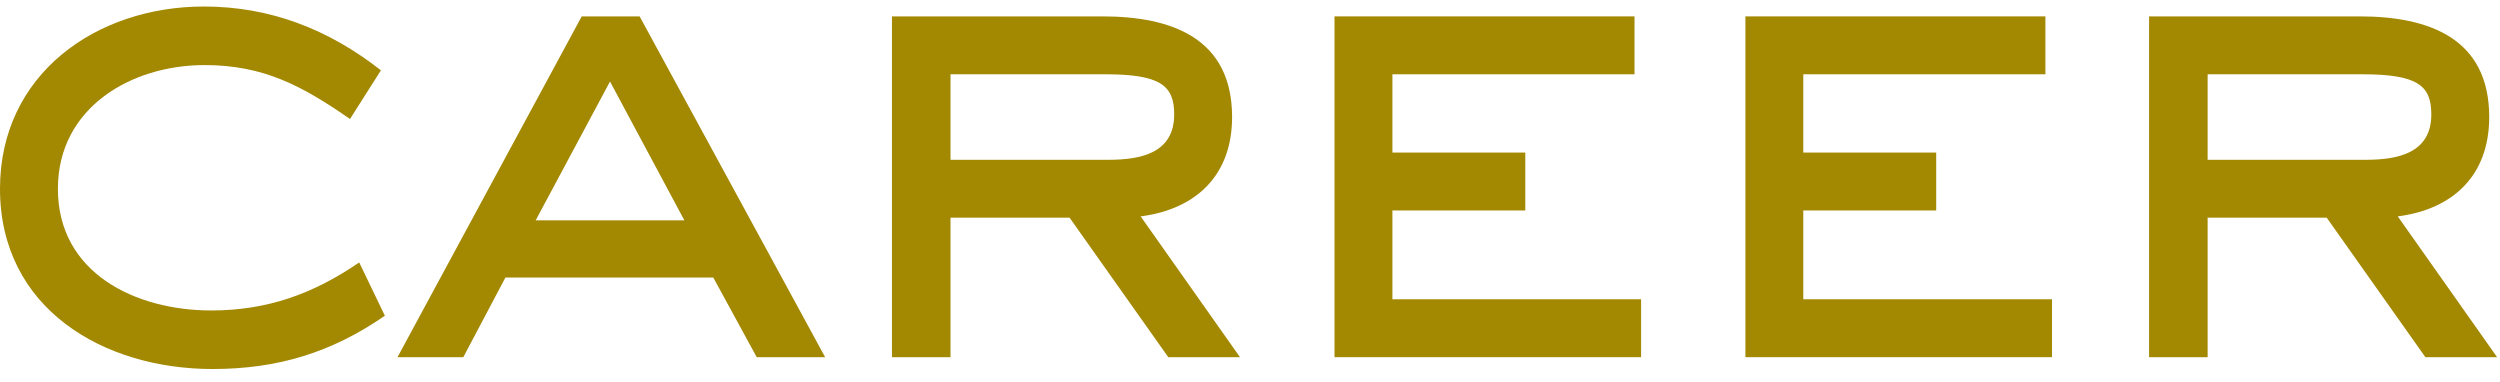
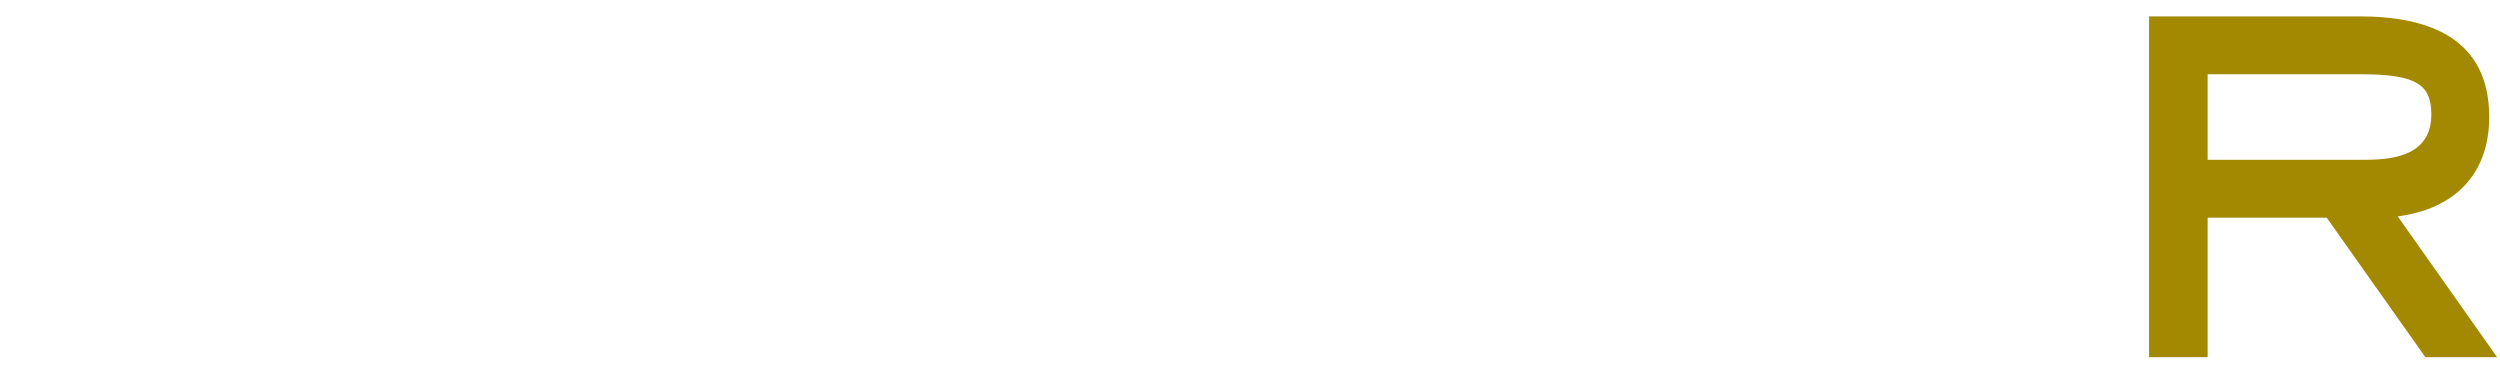
<svg xmlns="http://www.w3.org/2000/svg" width="190" height="29" viewBox="0 0 190 29" fill="none">
  <path d="M189.78 27.145H184.33L176.83 16.545H167.78V27.145H163.33V1.245H179.33C184.58 1.245 189.18 2.895 189.18 8.895C189.18 13.295 186.48 15.895 182.23 16.445L189.78 27.145ZM184.78 8.695C184.78 6.495 183.73 5.645 179.53 5.645H167.78V12.145H179.78C182.23 12.145 184.78 11.645 184.78 8.695Z" fill="#A38801" />
-   <path d="M155.951 27.145H132.651V1.245H155.451V5.645H137.051V11.595H147.151V15.995H137.051V22.745H155.951V27.145Z" fill="#A38801" />
-   <path d="M124.723 27.145H101.423V1.245H124.223V5.645H105.823V11.595H115.923V15.995H105.823V22.745H124.723V27.145Z" fill="#A38801" />
-   <path d="M94.239 27.145H88.789L81.289 16.545H72.239V27.145H67.789V1.245H83.789C89.039 1.245 93.639 2.895 93.639 8.895C93.639 13.295 90.939 15.895 86.689 16.445L94.239 27.145ZM89.239 8.695C89.239 6.495 88.189 5.645 83.989 5.645H72.239V12.145H84.239C86.689 12.145 89.239 11.645 89.239 8.695Z" fill="#A38801" />
-   <path d="M62.711 27.145H57.511L54.211 21.095H38.411L35.211 27.145H30.211L44.211 1.245H48.611L62.711 27.145ZM52.011 16.745L46.361 6.195L40.711 16.745H52.011Z" fill="#A38801" />
-   <path d="M29.25 23.995C25.2 26.795 21.1 28.045 16.15 28.045C7.85 28.045 0 23.445 0 14.345C0 5.645 7.3 0.495 15.5 0.495C20.55 0.495 25 2.245 28.95 5.345L26.6 9.045C23 6.545 20.05 4.945 15.55 4.945C9.95 4.945 4.4 8.195 4.4 14.345C4.4 20.795 10.35 23.595 16.05 23.595C20.3 23.595 23.8 22.345 27.3 19.945L29.25 23.995Z" fill="#A38801" />
</svg>